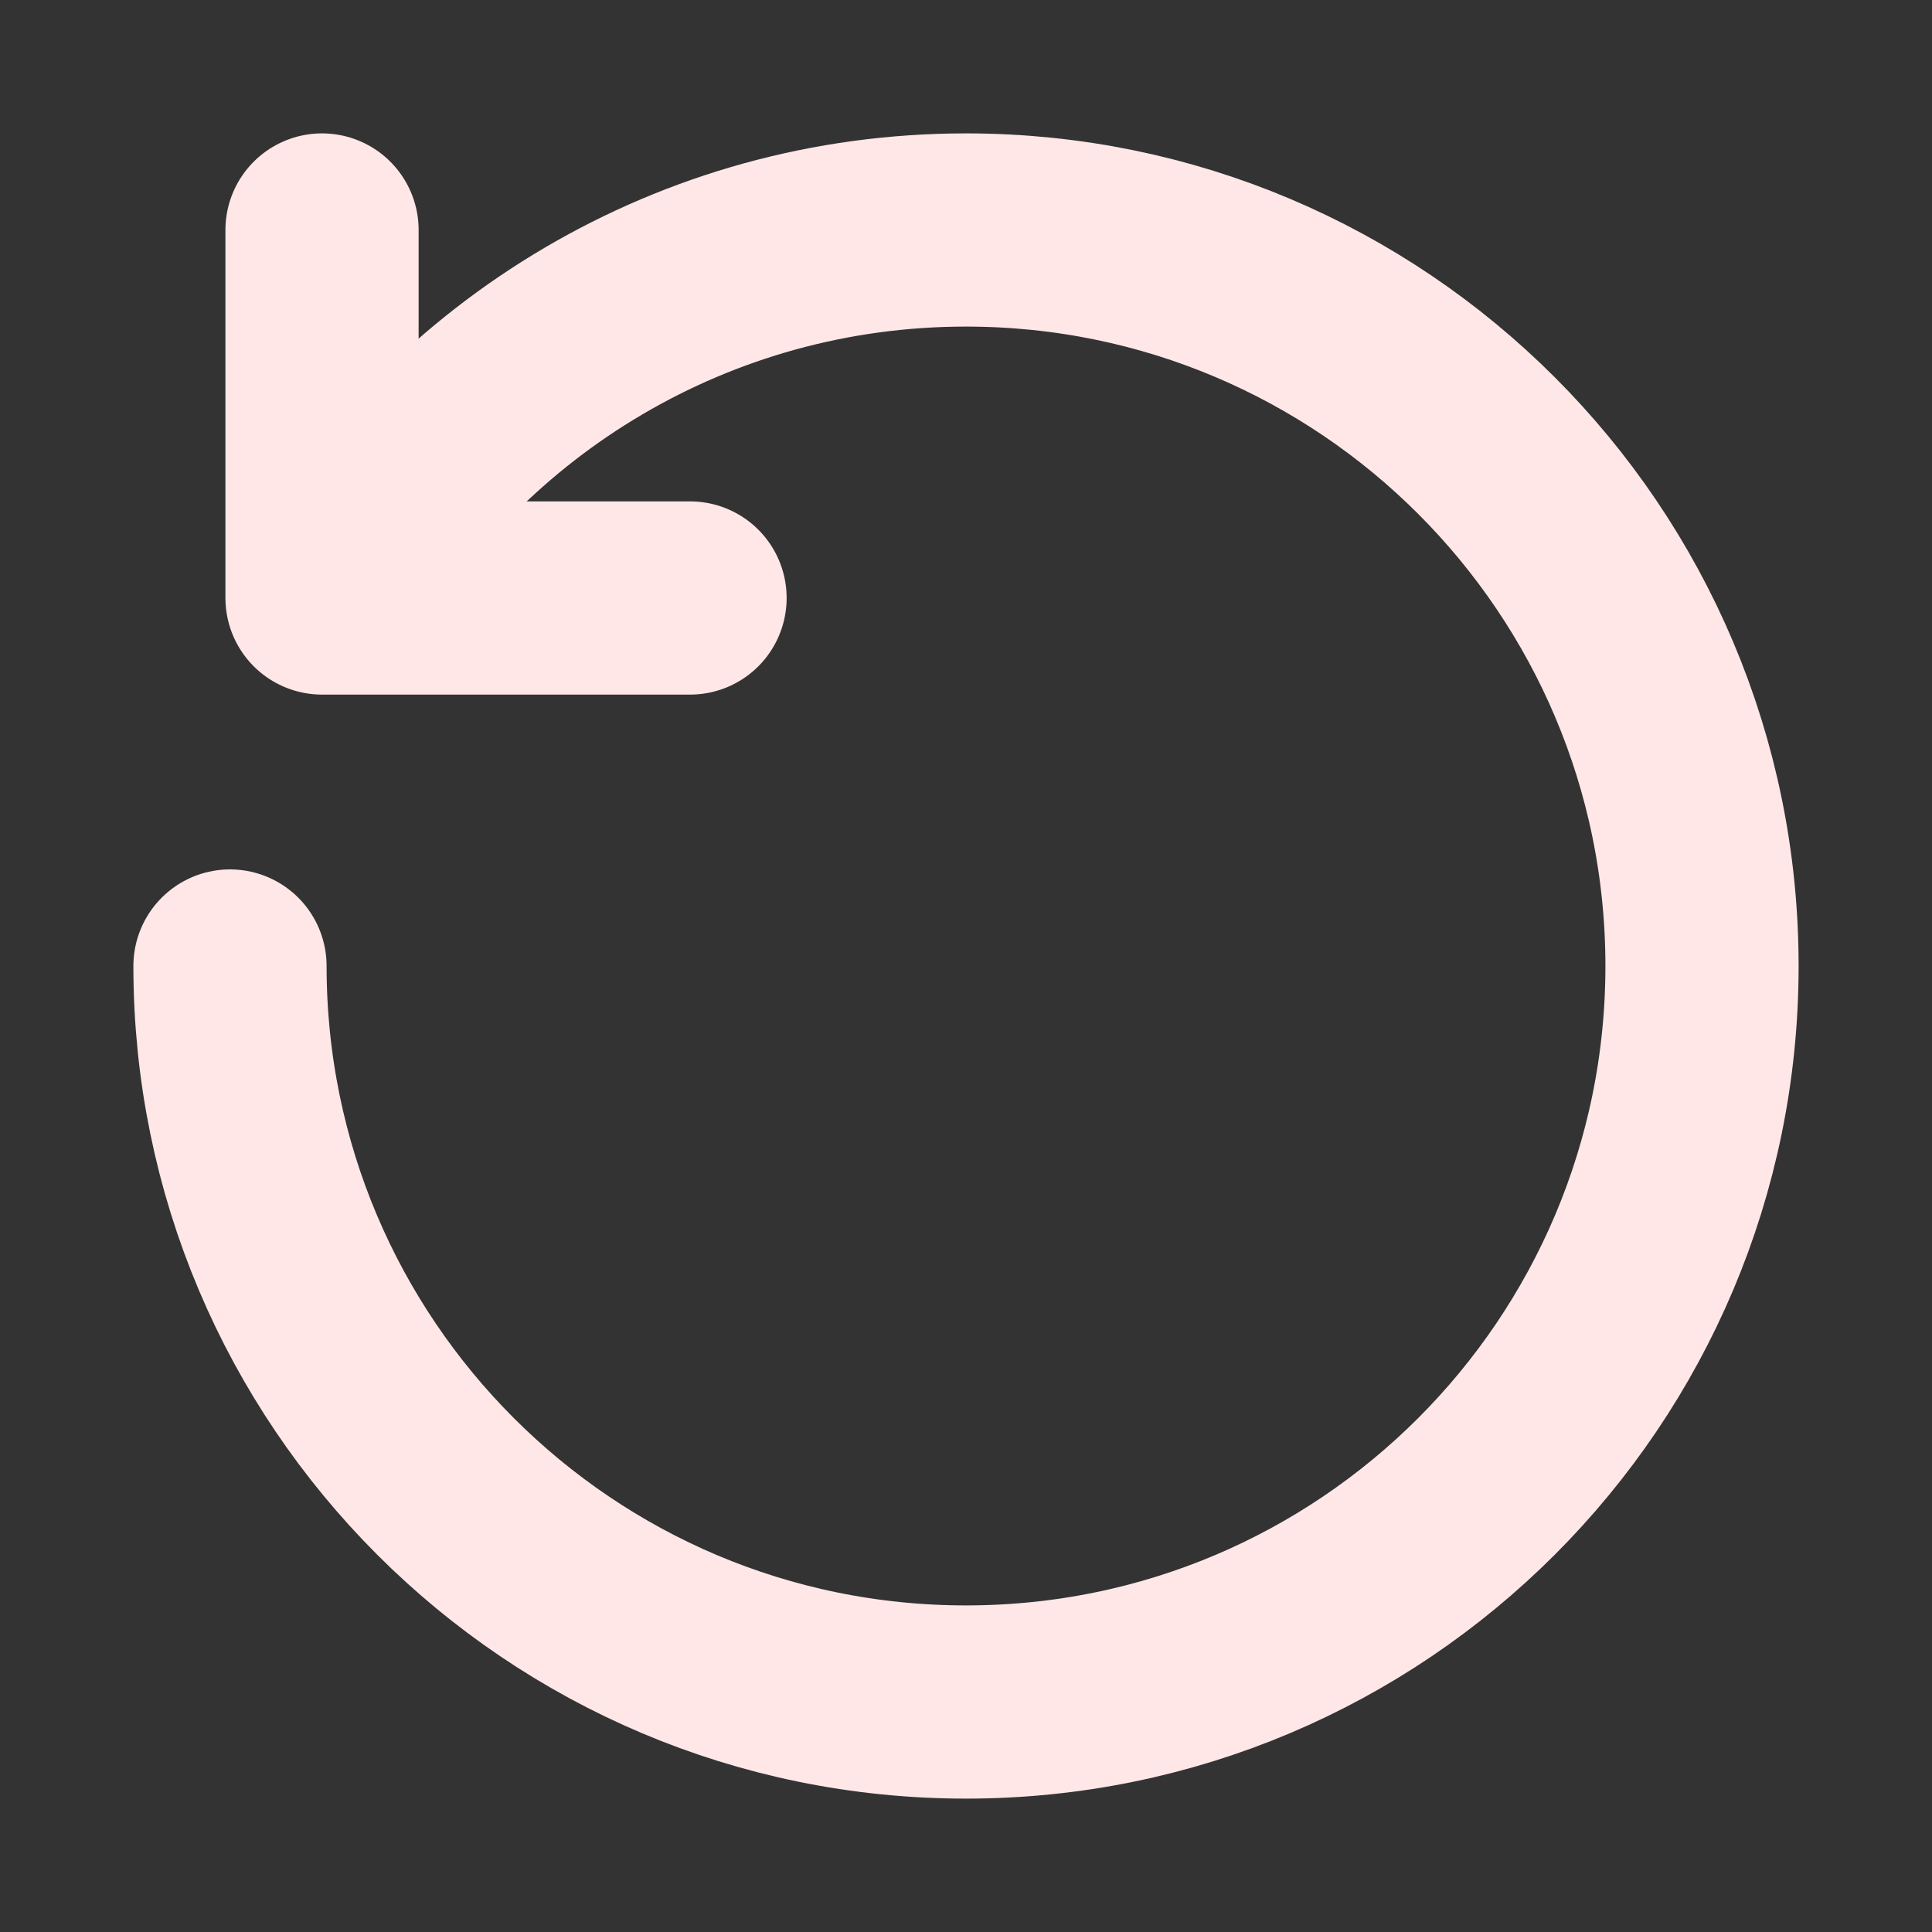
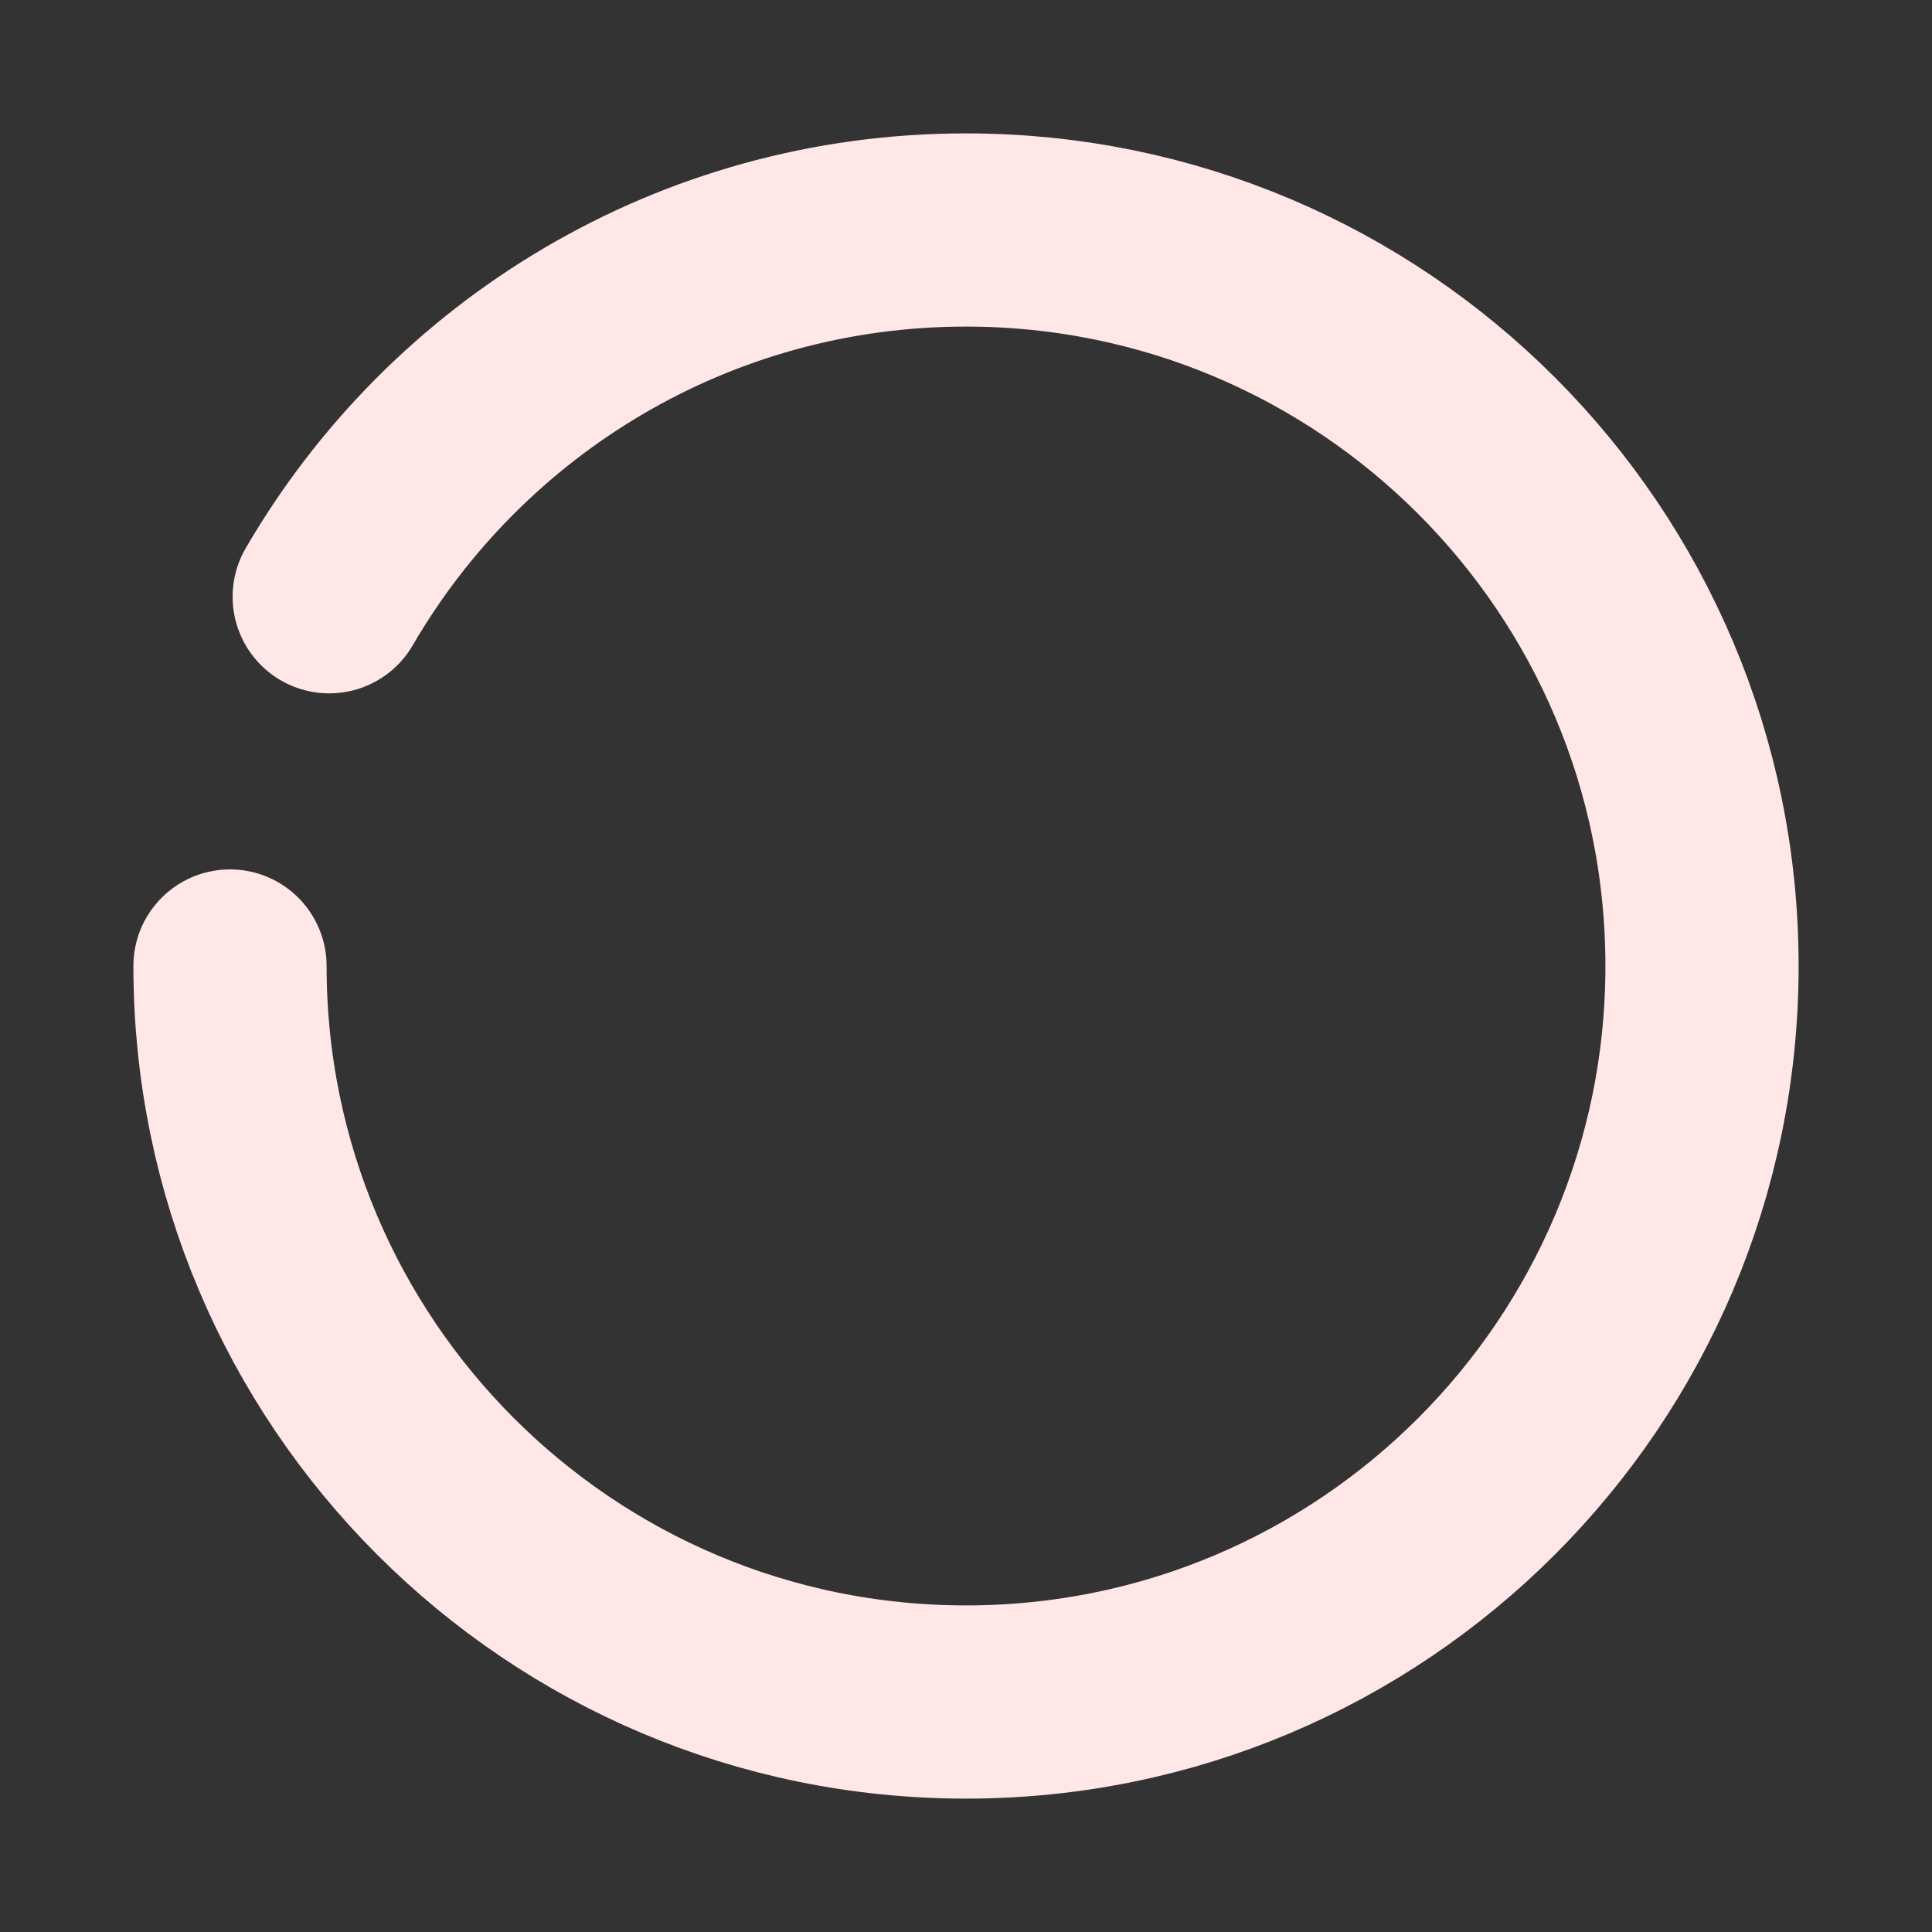
<svg xmlns="http://www.w3.org/2000/svg" width="25" height="25" viewBox="0 0 25 25" fill="none">
  <rect x="0" y="0" width="25" height="25" fill="#333333" stroke="none" />
  <g id="reset">
    <g id="Group">
      <path id="Vector" d="M4.26 7.722C5.909 4.884 8.981 2.976 12.5 2.976C17.76 2.976 22.024 7.24 22.024 12.5C22.024 17.76 17.76 22.024 12.5 22.024C7.24 22.024 2.976 17.76 2.976 12.5" stroke="#FFE7E7" stroke-width="2.5" stroke-linecap="round" stroke-linejoin="round" />
-       <path id="Vector_2" d="M8.929 7.738H4.167V2.976" stroke="#FFE7E7" stroke-width="2.5" stroke-linecap="round" stroke-linejoin="round" />
    </g>
  </g>
</svg>